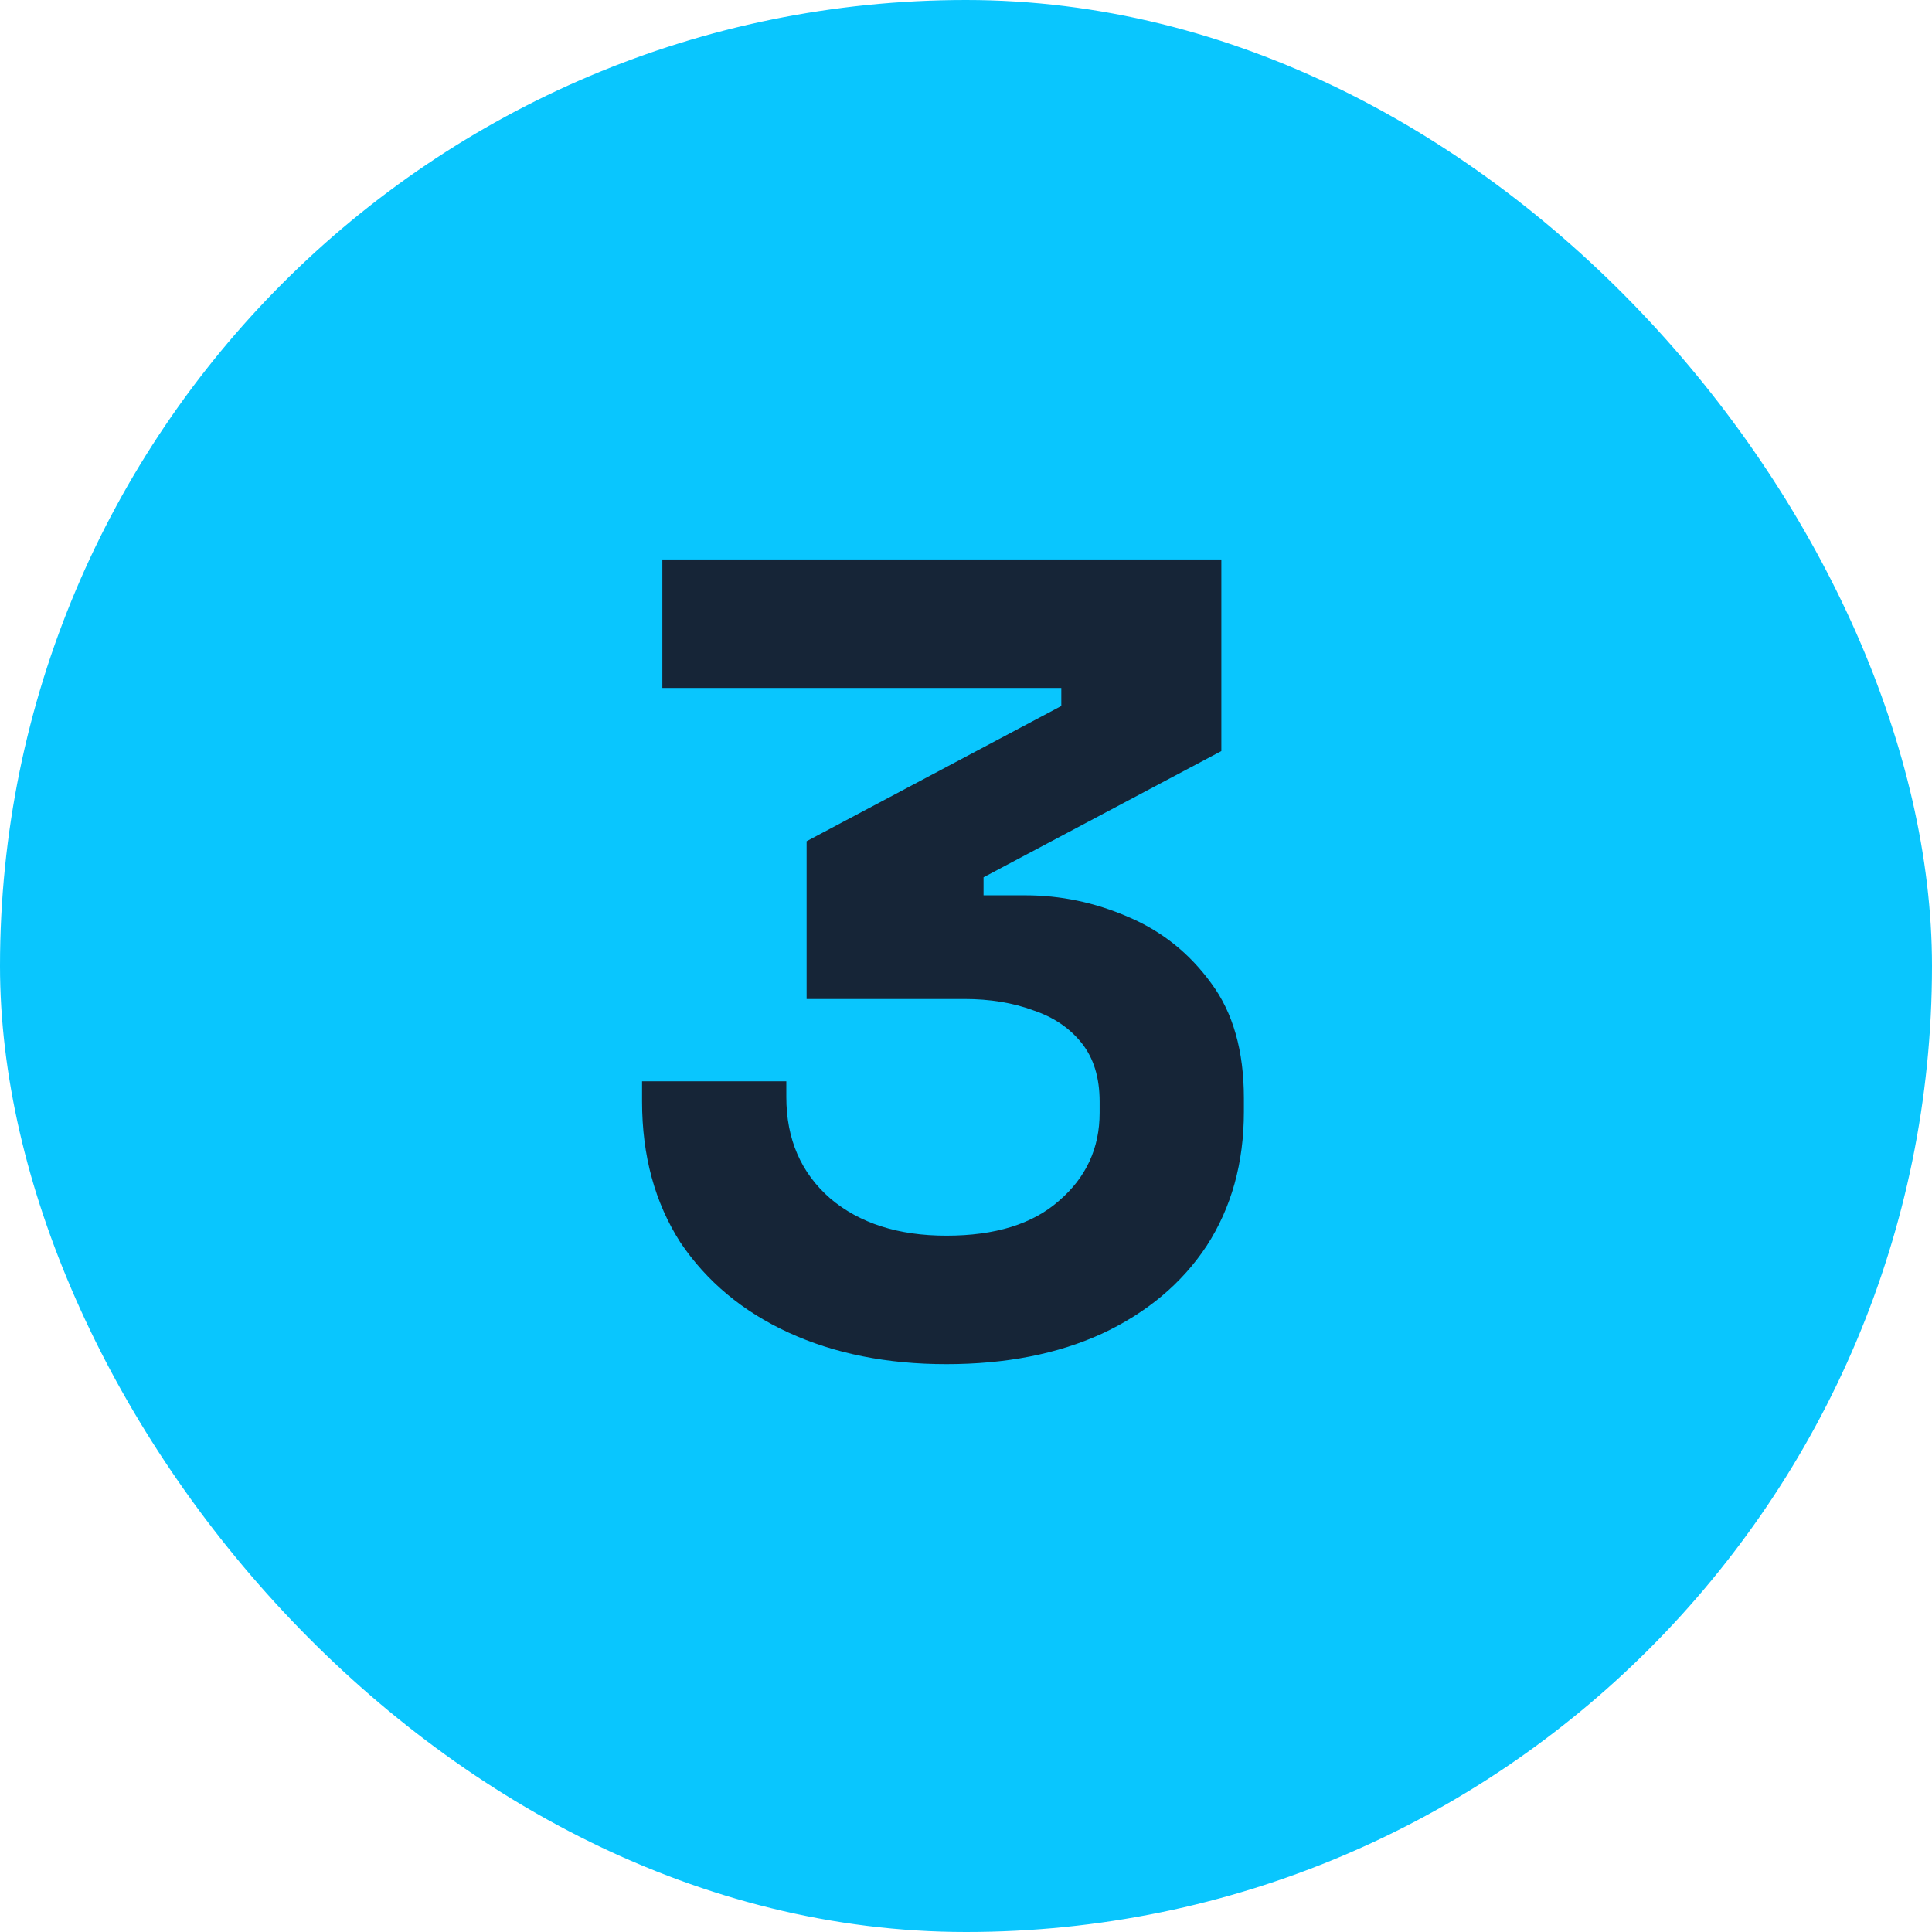
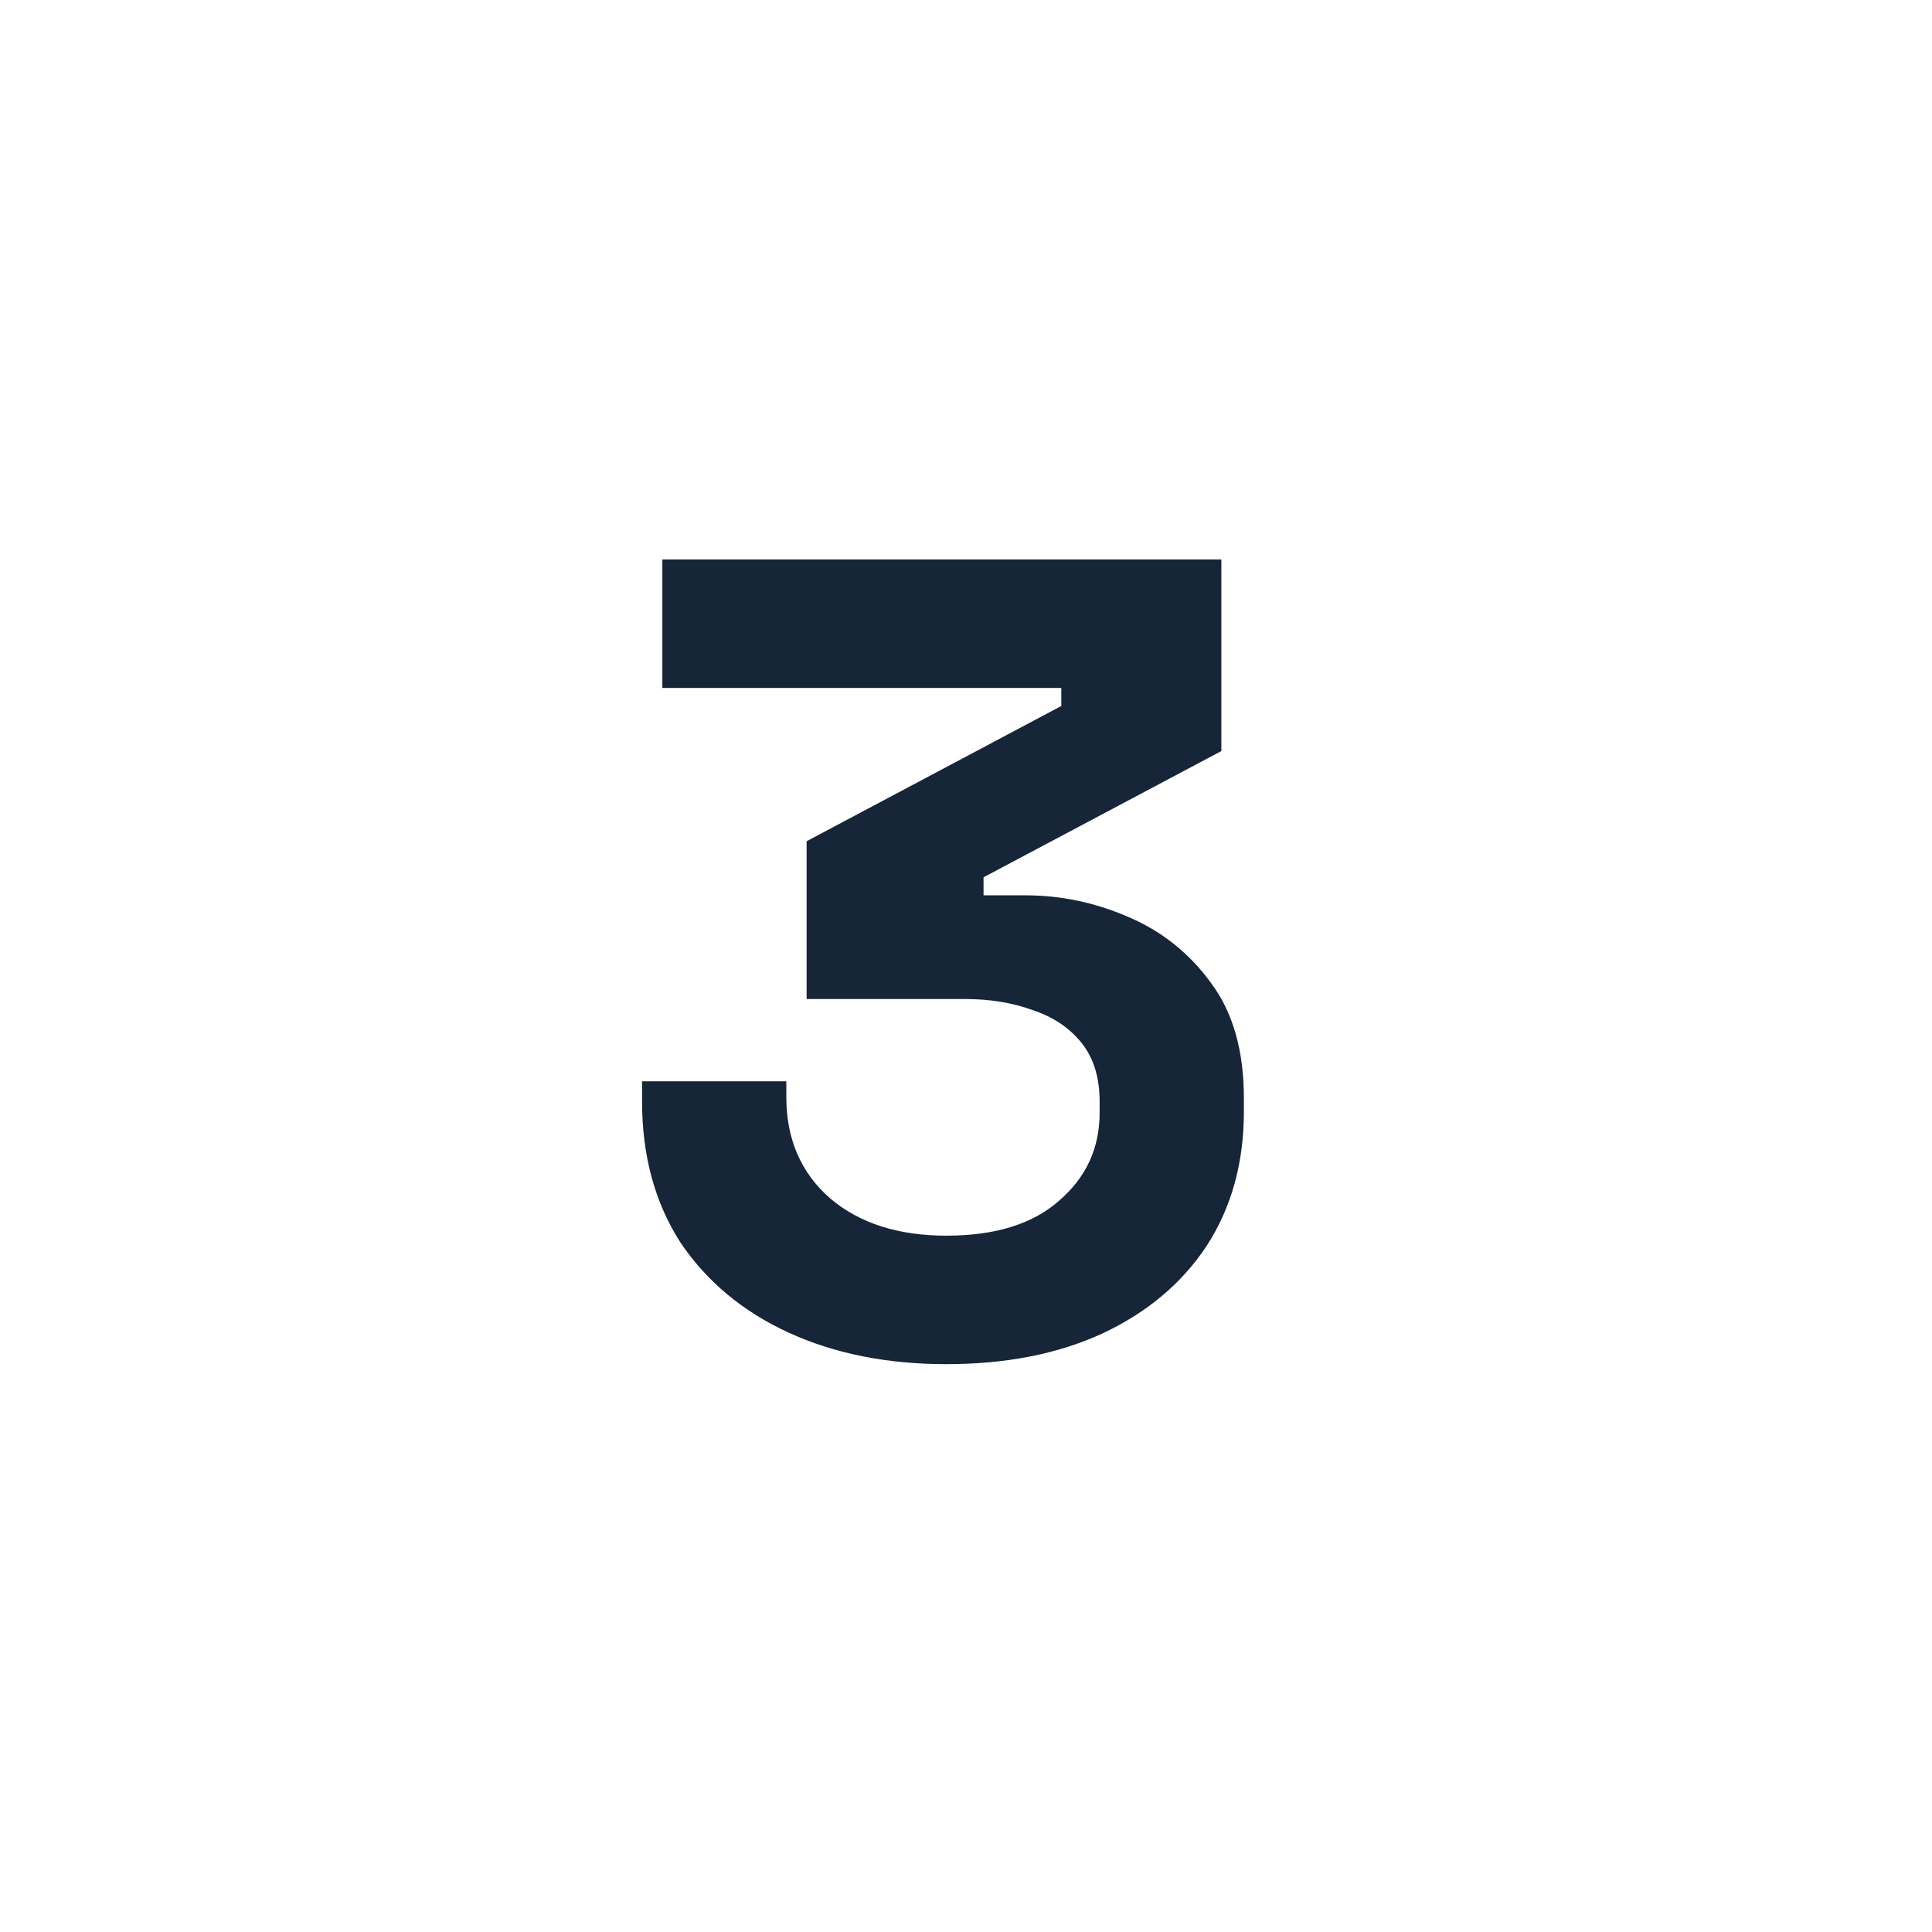
<svg xmlns="http://www.w3.org/2000/svg" width="96" height="96" viewBox="0 0 96 96" fill="none">
-   <rect width="96" height="96" rx="48" fill="#09C6FE" />
  <path d="M47.024 67.784C44.075 67.784 41.461 67.261 39.184 66.216C36.907 65.171 35.115 63.677 33.808 61.736C32.539 59.757 31.904 57.424 31.904 54.736V53.728H39.072V54.512C39.072 56.603 39.8 58.283 41.256 59.552C42.712 60.784 44.635 61.4 47.024 61.4C49.451 61.4 51.317 60.821 52.624 59.664C53.968 58.507 54.64 57.051 54.64 55.296V54.736C54.64 53.541 54.341 52.571 53.744 51.824C53.147 51.077 52.344 50.536 51.336 50.2C50.328 49.827 49.189 49.64 47.92 49.64H40.08V41.8L52.736 35.08V34.184H32.912V27.8H60.688V37.32L48.872 43.592V44.488H50.944C52.699 44.488 54.397 44.843 56.04 45.552C57.72 46.261 59.101 47.363 60.184 48.856C61.267 50.312 61.808 52.216 61.808 54.568V55.24C61.808 57.779 61.192 60 59.96 61.904C58.728 63.771 56.992 65.227 54.752 66.272C52.549 67.28 49.973 67.784 47.024 67.784Z" fill="#162537" />
</svg>